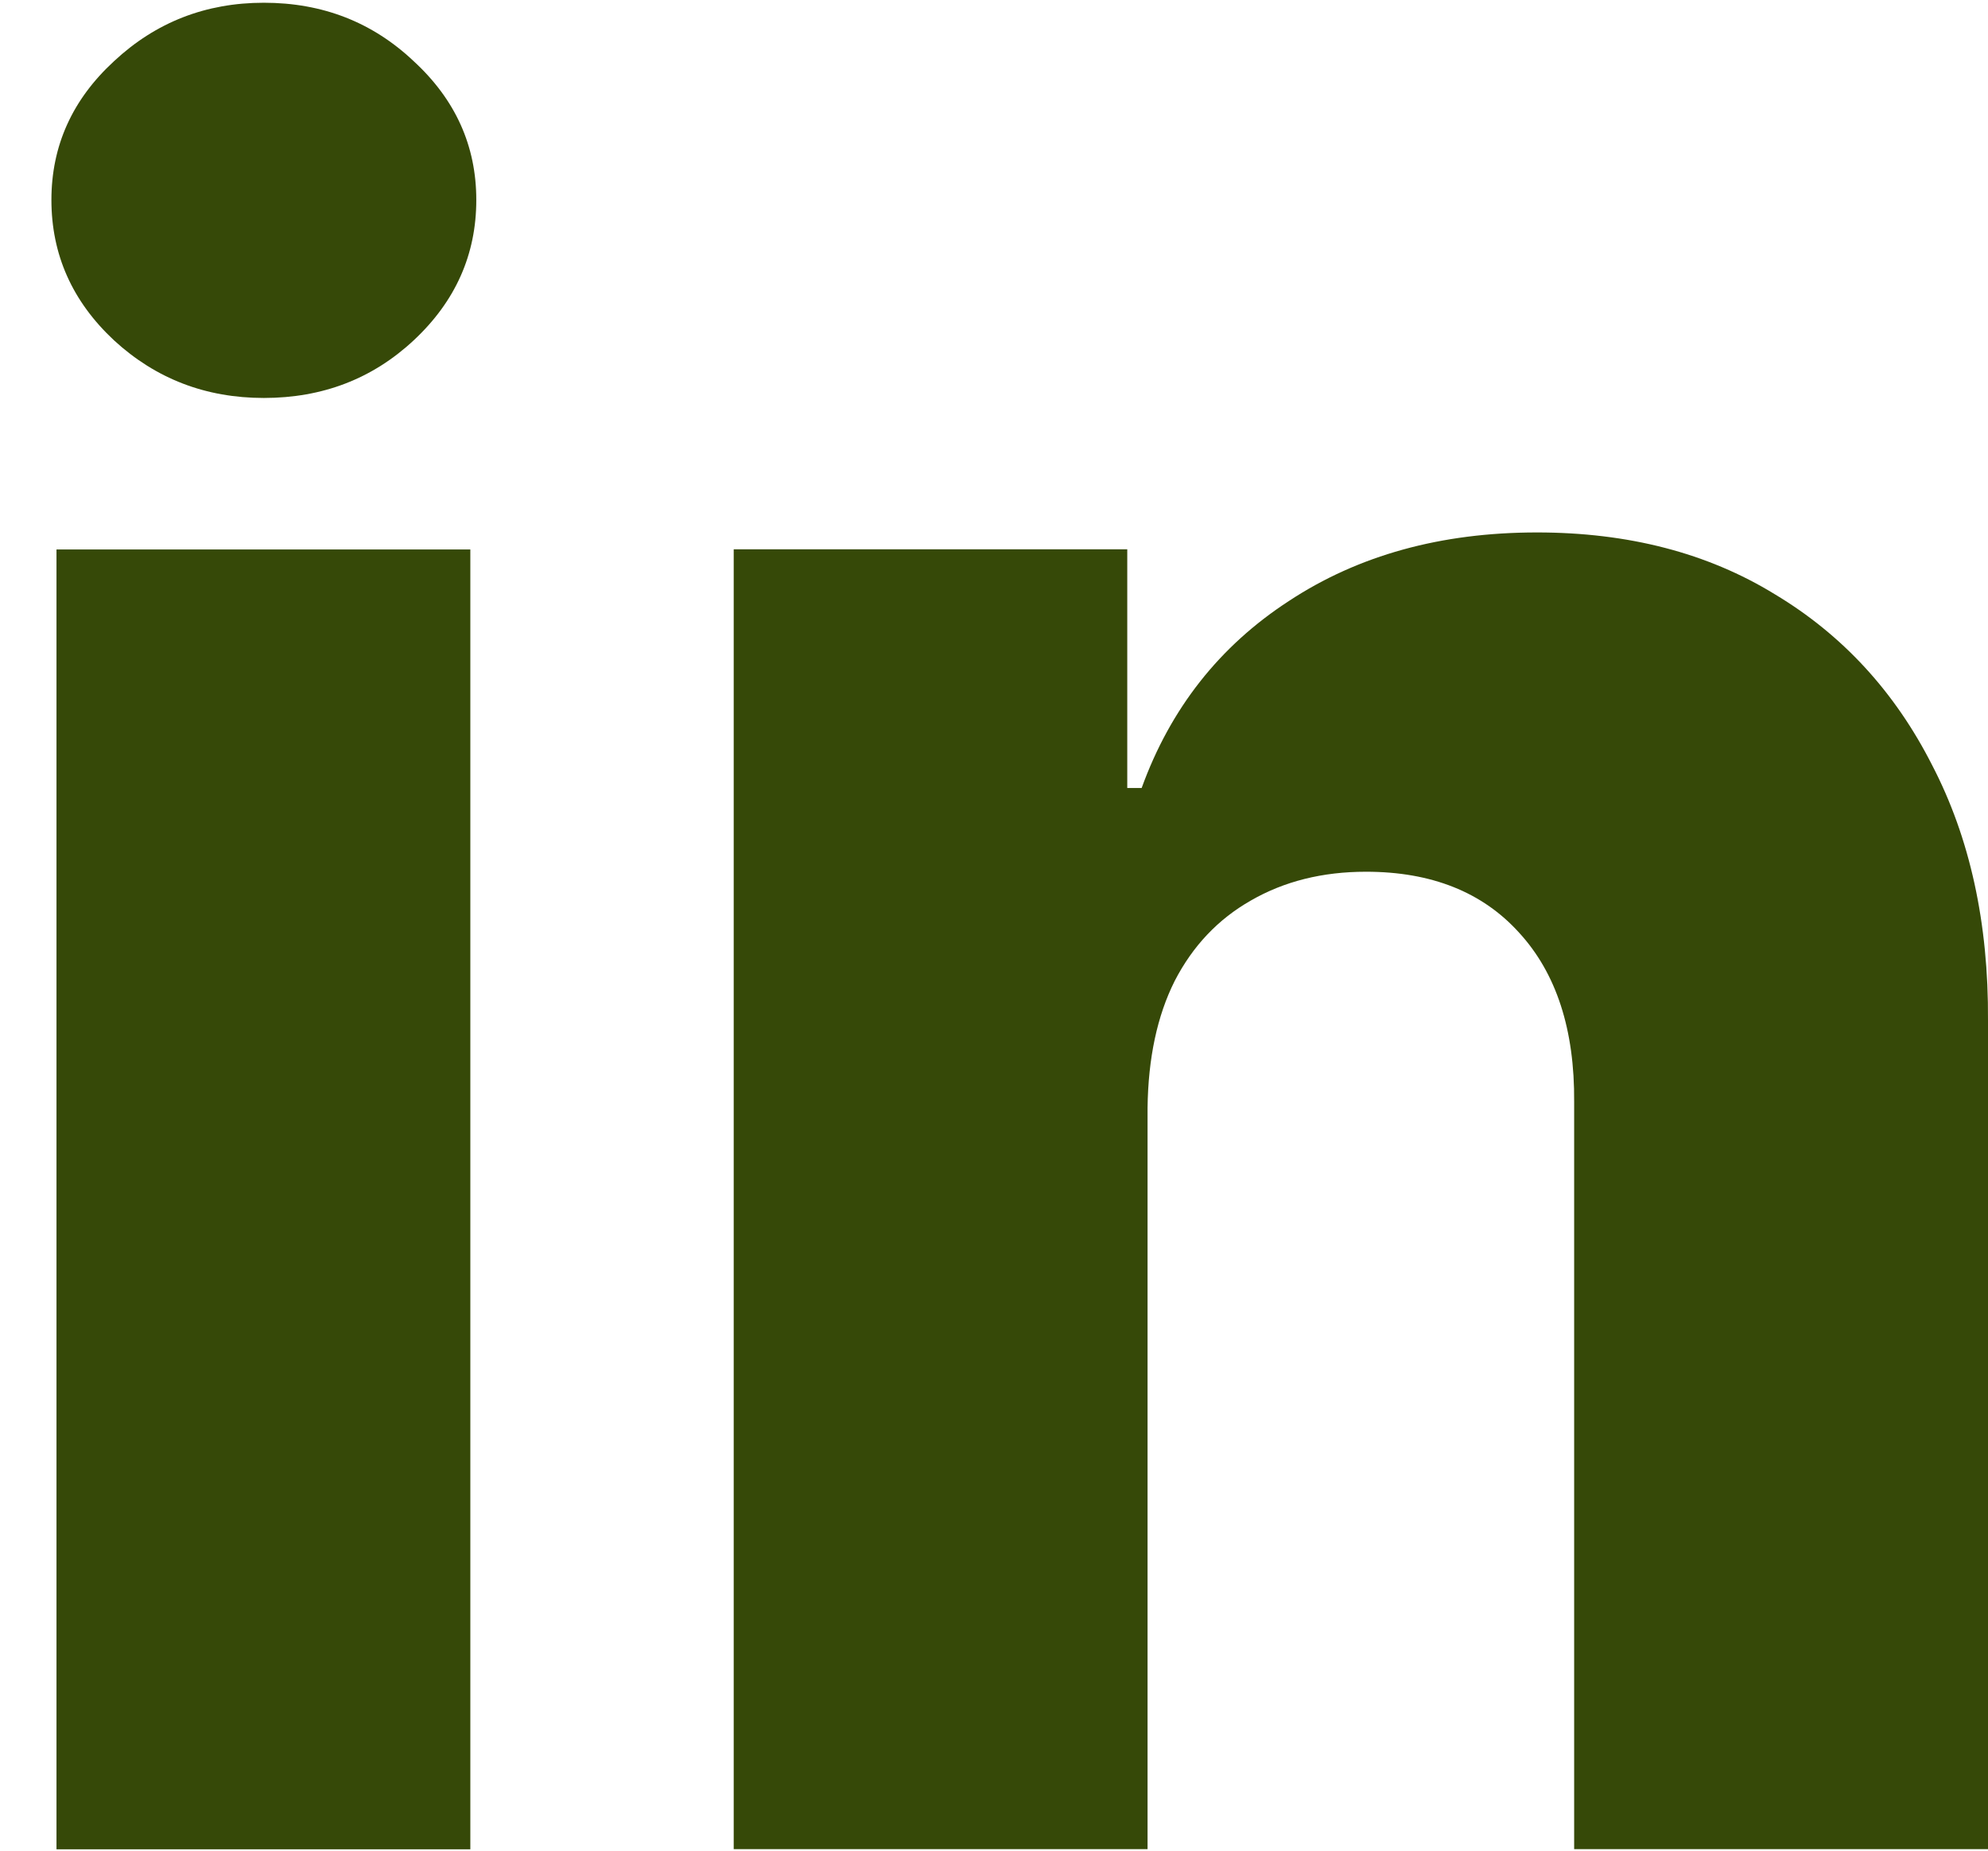
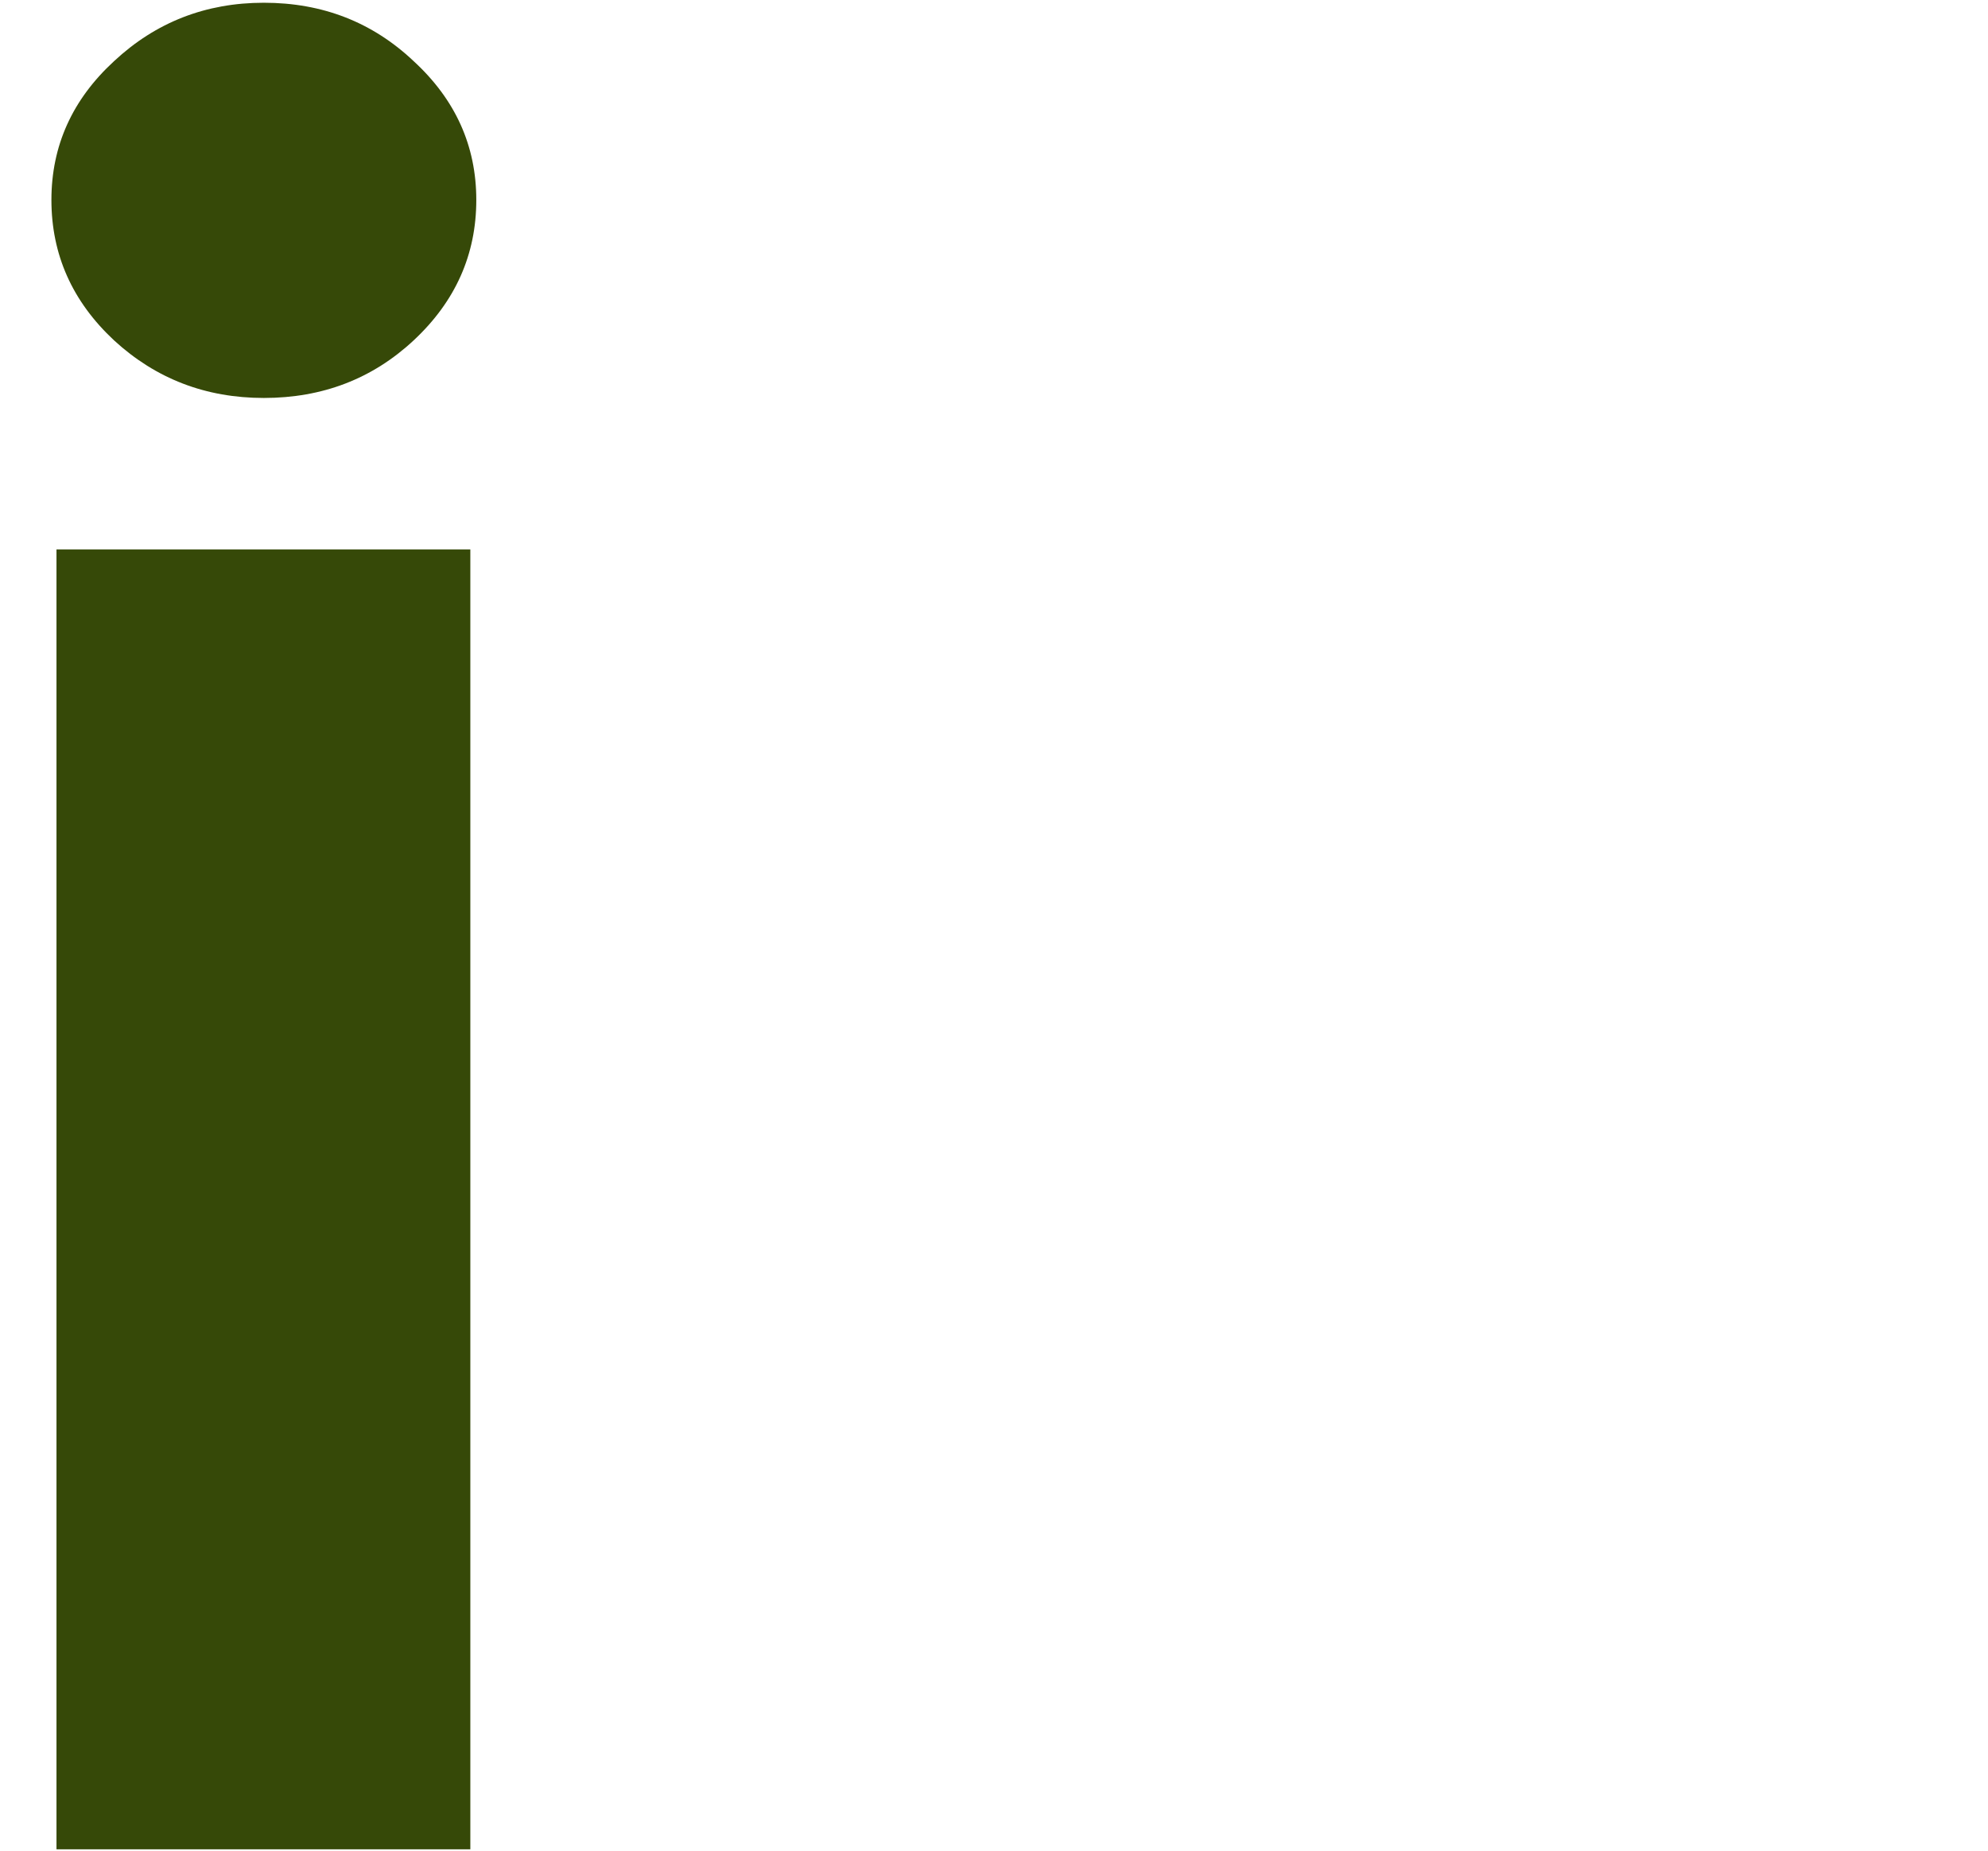
<svg xmlns="http://www.w3.org/2000/svg" width="29" height="27" viewBox="0 0 29 27" fill="none">
-   <path d="M16.74 16.163V26.978H10.703V8.014H16.444V11.496H16.654C17.074 10.336 17.79 9.426 18.802 8.768C19.815 8.101 21.02 7.768 22.42 7.768C23.753 7.768 24.91 8.068 25.889 8.669C26.877 9.261 27.642 10.093 28.185 11.163C28.737 12.225 29.009 13.467 29 14.891V26.978H22.963V16.077C22.971 15.023 22.704 14.2 22.16 13.607C21.625 13.015 20.881 12.718 19.926 12.718C19.292 12.718 18.732 12.858 18.247 13.138C17.769 13.41 17.399 13.801 17.136 14.311C16.88 14.821 16.749 15.439 16.74 16.163Z" fill="#364908" />
  <path d="M0.824 26.98V8.016H6.861V26.98H0.824ZM3.849 5.806C3.001 5.806 2.273 5.526 1.664 4.966C1.055 4.398 0.75 3.715 0.75 2.917C0.75 2.127 1.055 1.452 1.664 0.892C2.273 0.324 3.001 0.04 3.849 0.04C4.705 0.04 5.433 0.324 6.034 0.892C6.643 1.452 6.948 2.127 6.948 2.917C6.948 3.715 6.643 4.398 6.034 4.966C5.433 5.526 4.705 5.806 3.849 5.806Z" fill="#364908" />
</svg>